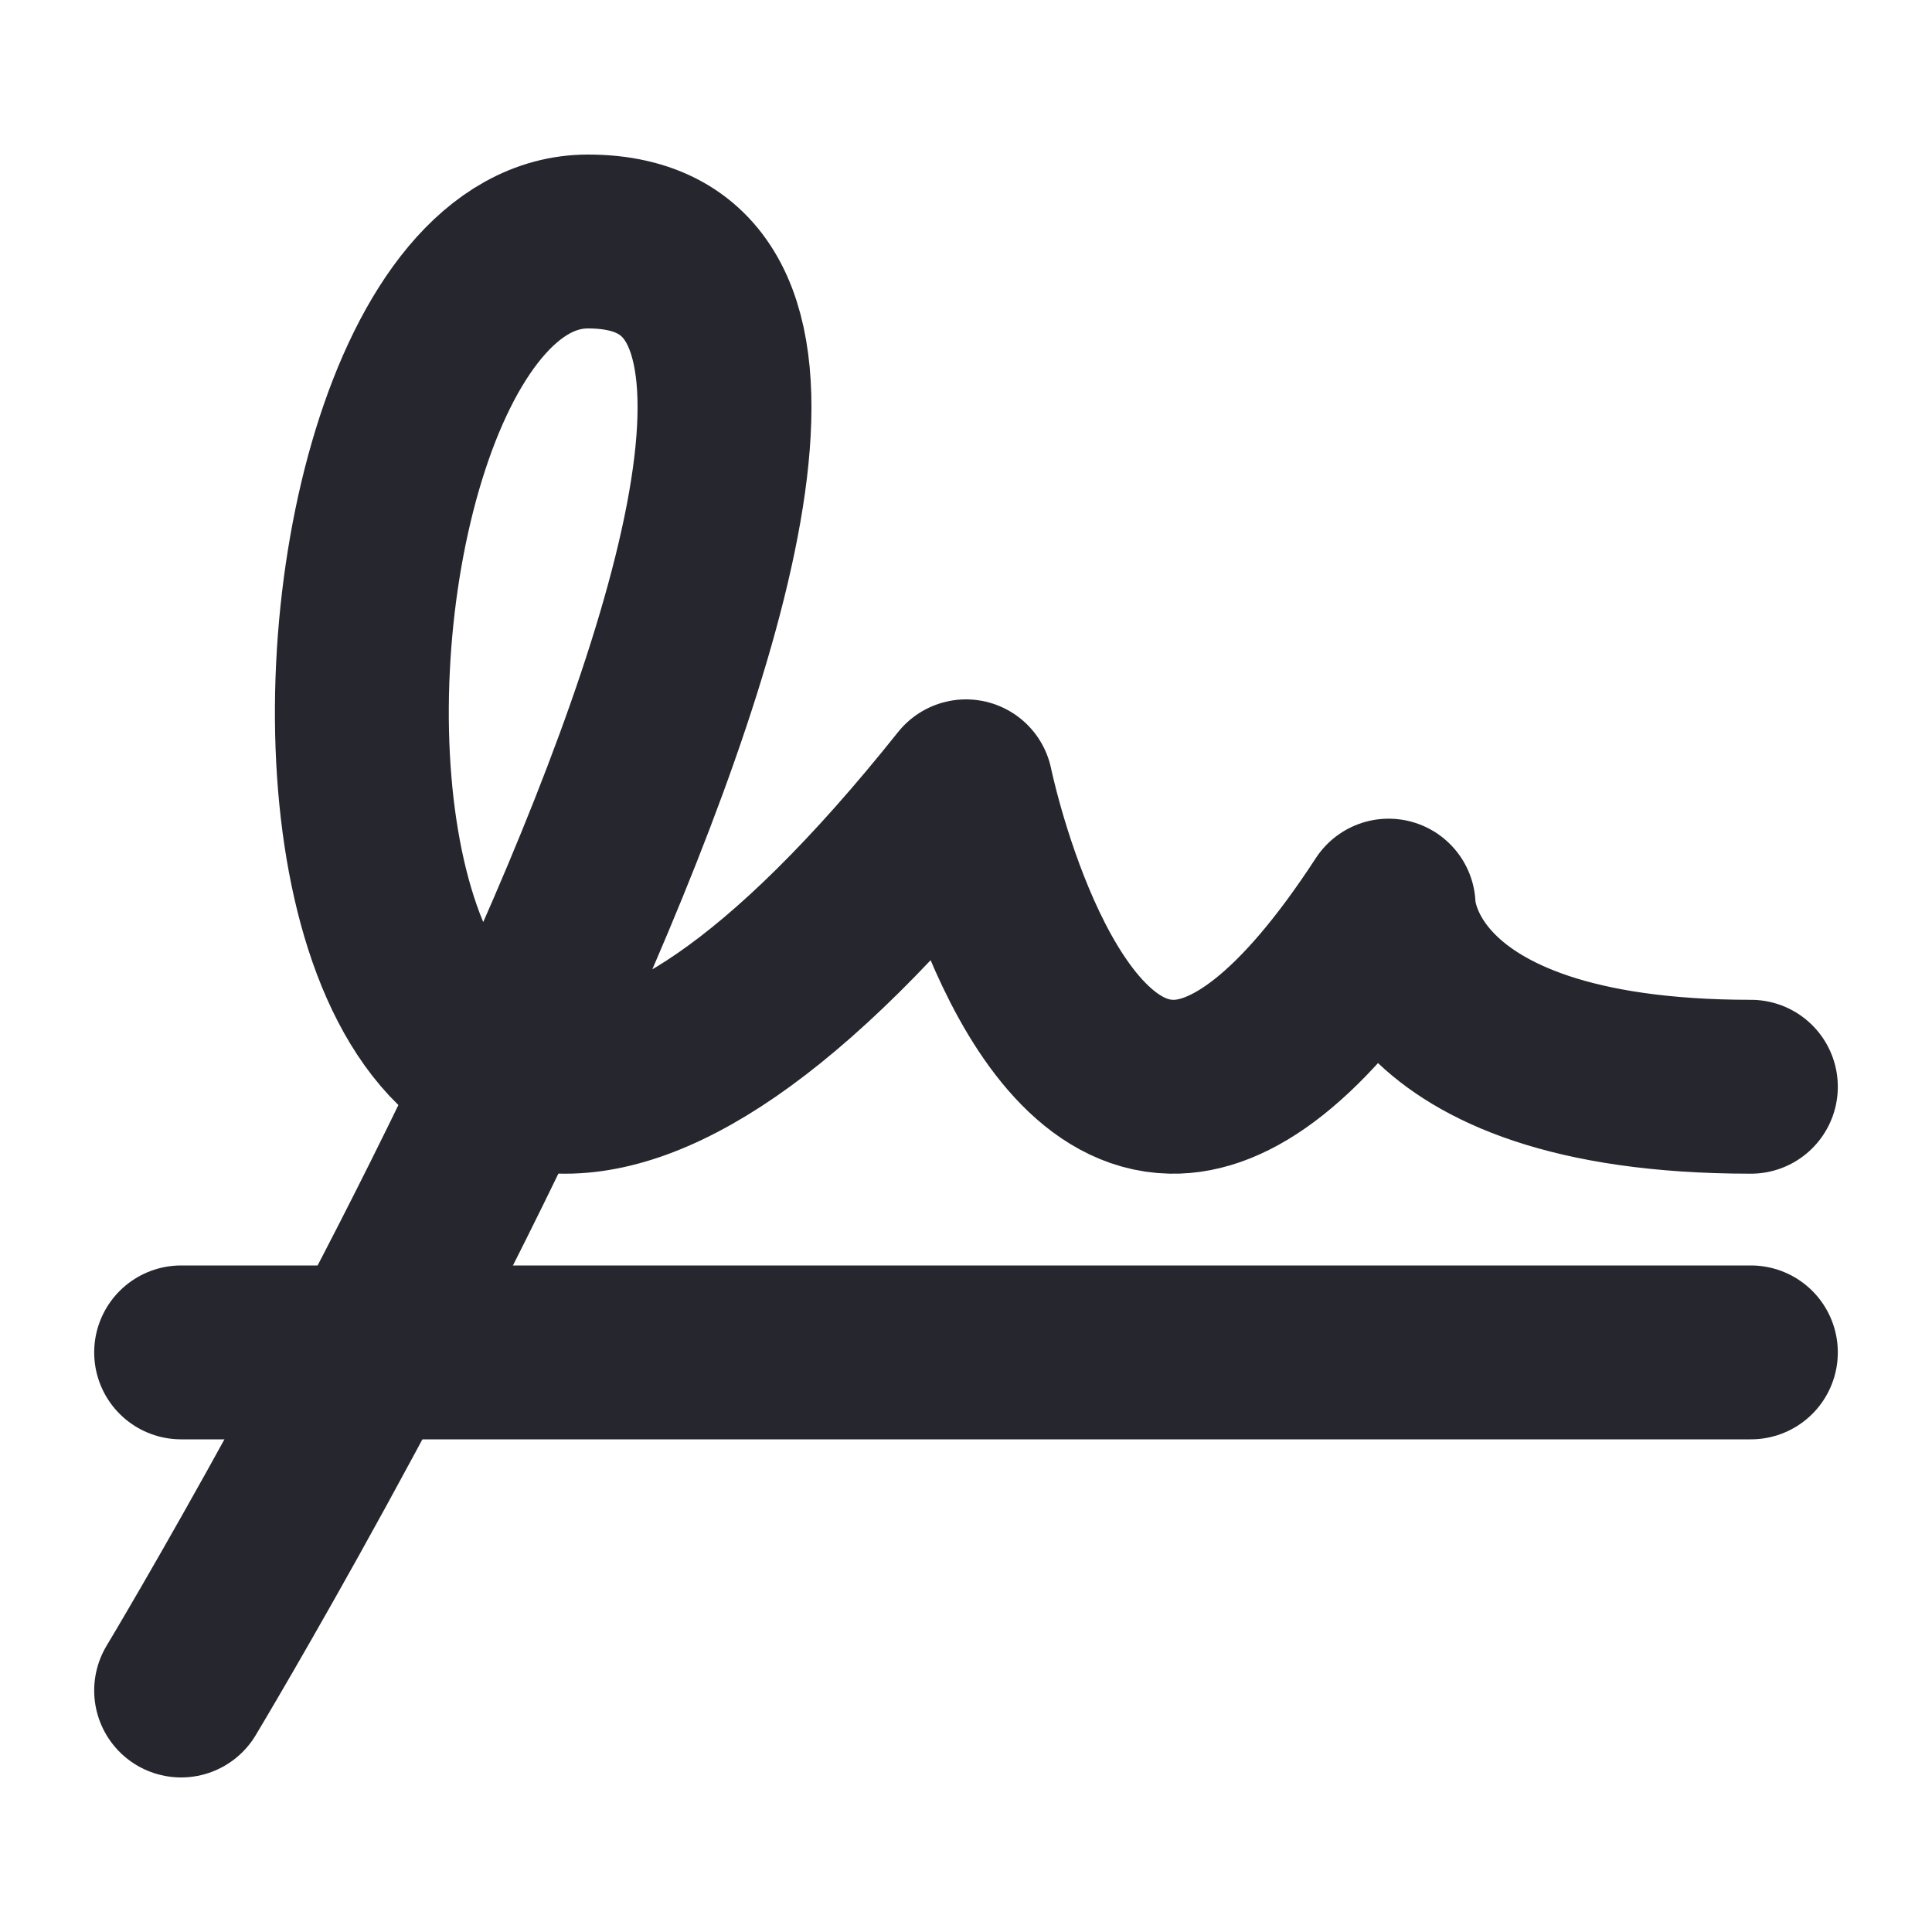
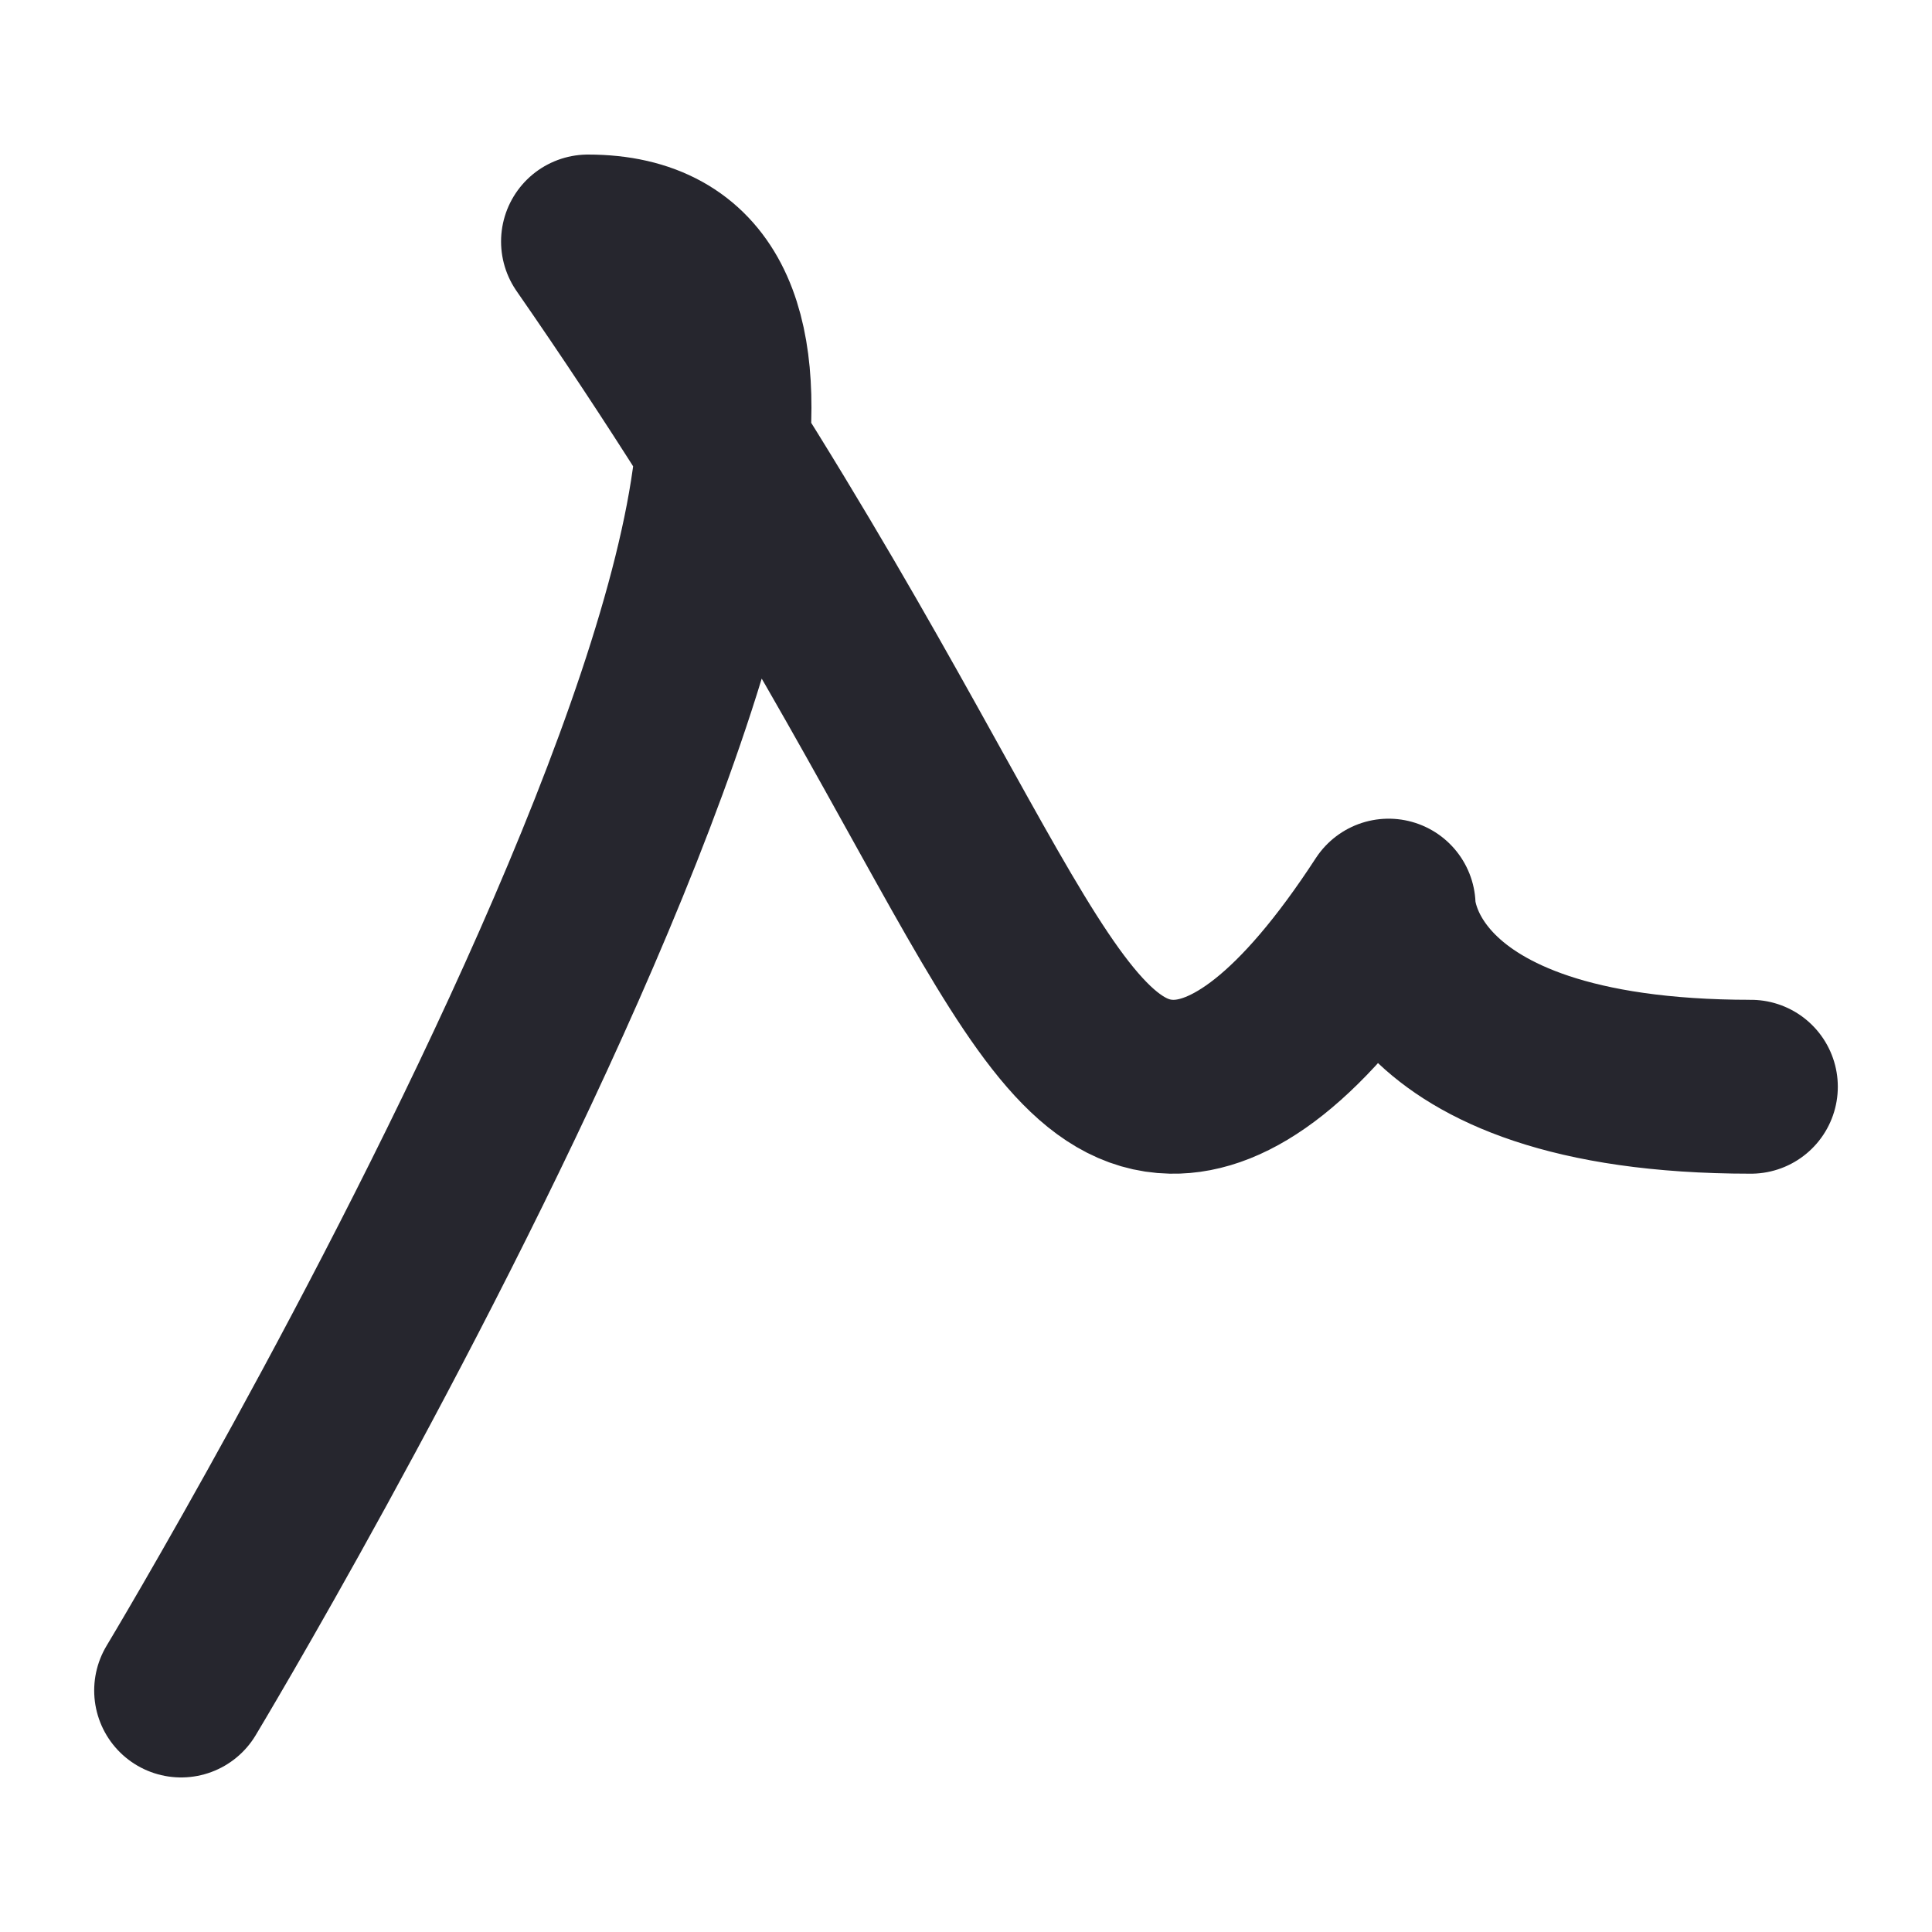
<svg xmlns="http://www.w3.org/2000/svg" width="20" height="20" viewBox="0 0 20 20" fill="none">
  <g clip-path="url(#clip0_30340_824)">
-     <path d="M1.875 14H18.125" stroke="#26262E" stroke-width="1.8" stroke-linecap="round" stroke-linejoin="round" />
-     <path d="M1.875 17.5C1.875 17.5 10.9 2.5 6.087 2.5C2.505 2.5 2.467 17.587 10 8.14C10 8.14 10.634 11.221 12.127 11.25C12.73 11.262 13.475 10.757 14.375 9.375C14.375 9.375 14.375 11.25 18.125 11.25" stroke="#26262E" stroke-width="1.8" stroke-linecap="round" stroke-linejoin="round" />
+     <path d="M1.875 17.5C1.875 17.5 10.9 2.5 6.087 2.5C10 8.14 10.634 11.221 12.127 11.25C12.73 11.262 13.475 10.757 14.375 9.375C14.375 9.375 14.375 11.25 18.125 11.25" stroke="#26262E" stroke-width="1.8" stroke-linecap="round" stroke-linejoin="round" />
  </g>
  <defs>
    <clipPath id="clip0_30340_824">
      <rect width="20" height="20" fill="white" />
    </clipPath>
  </defs>
</svg>